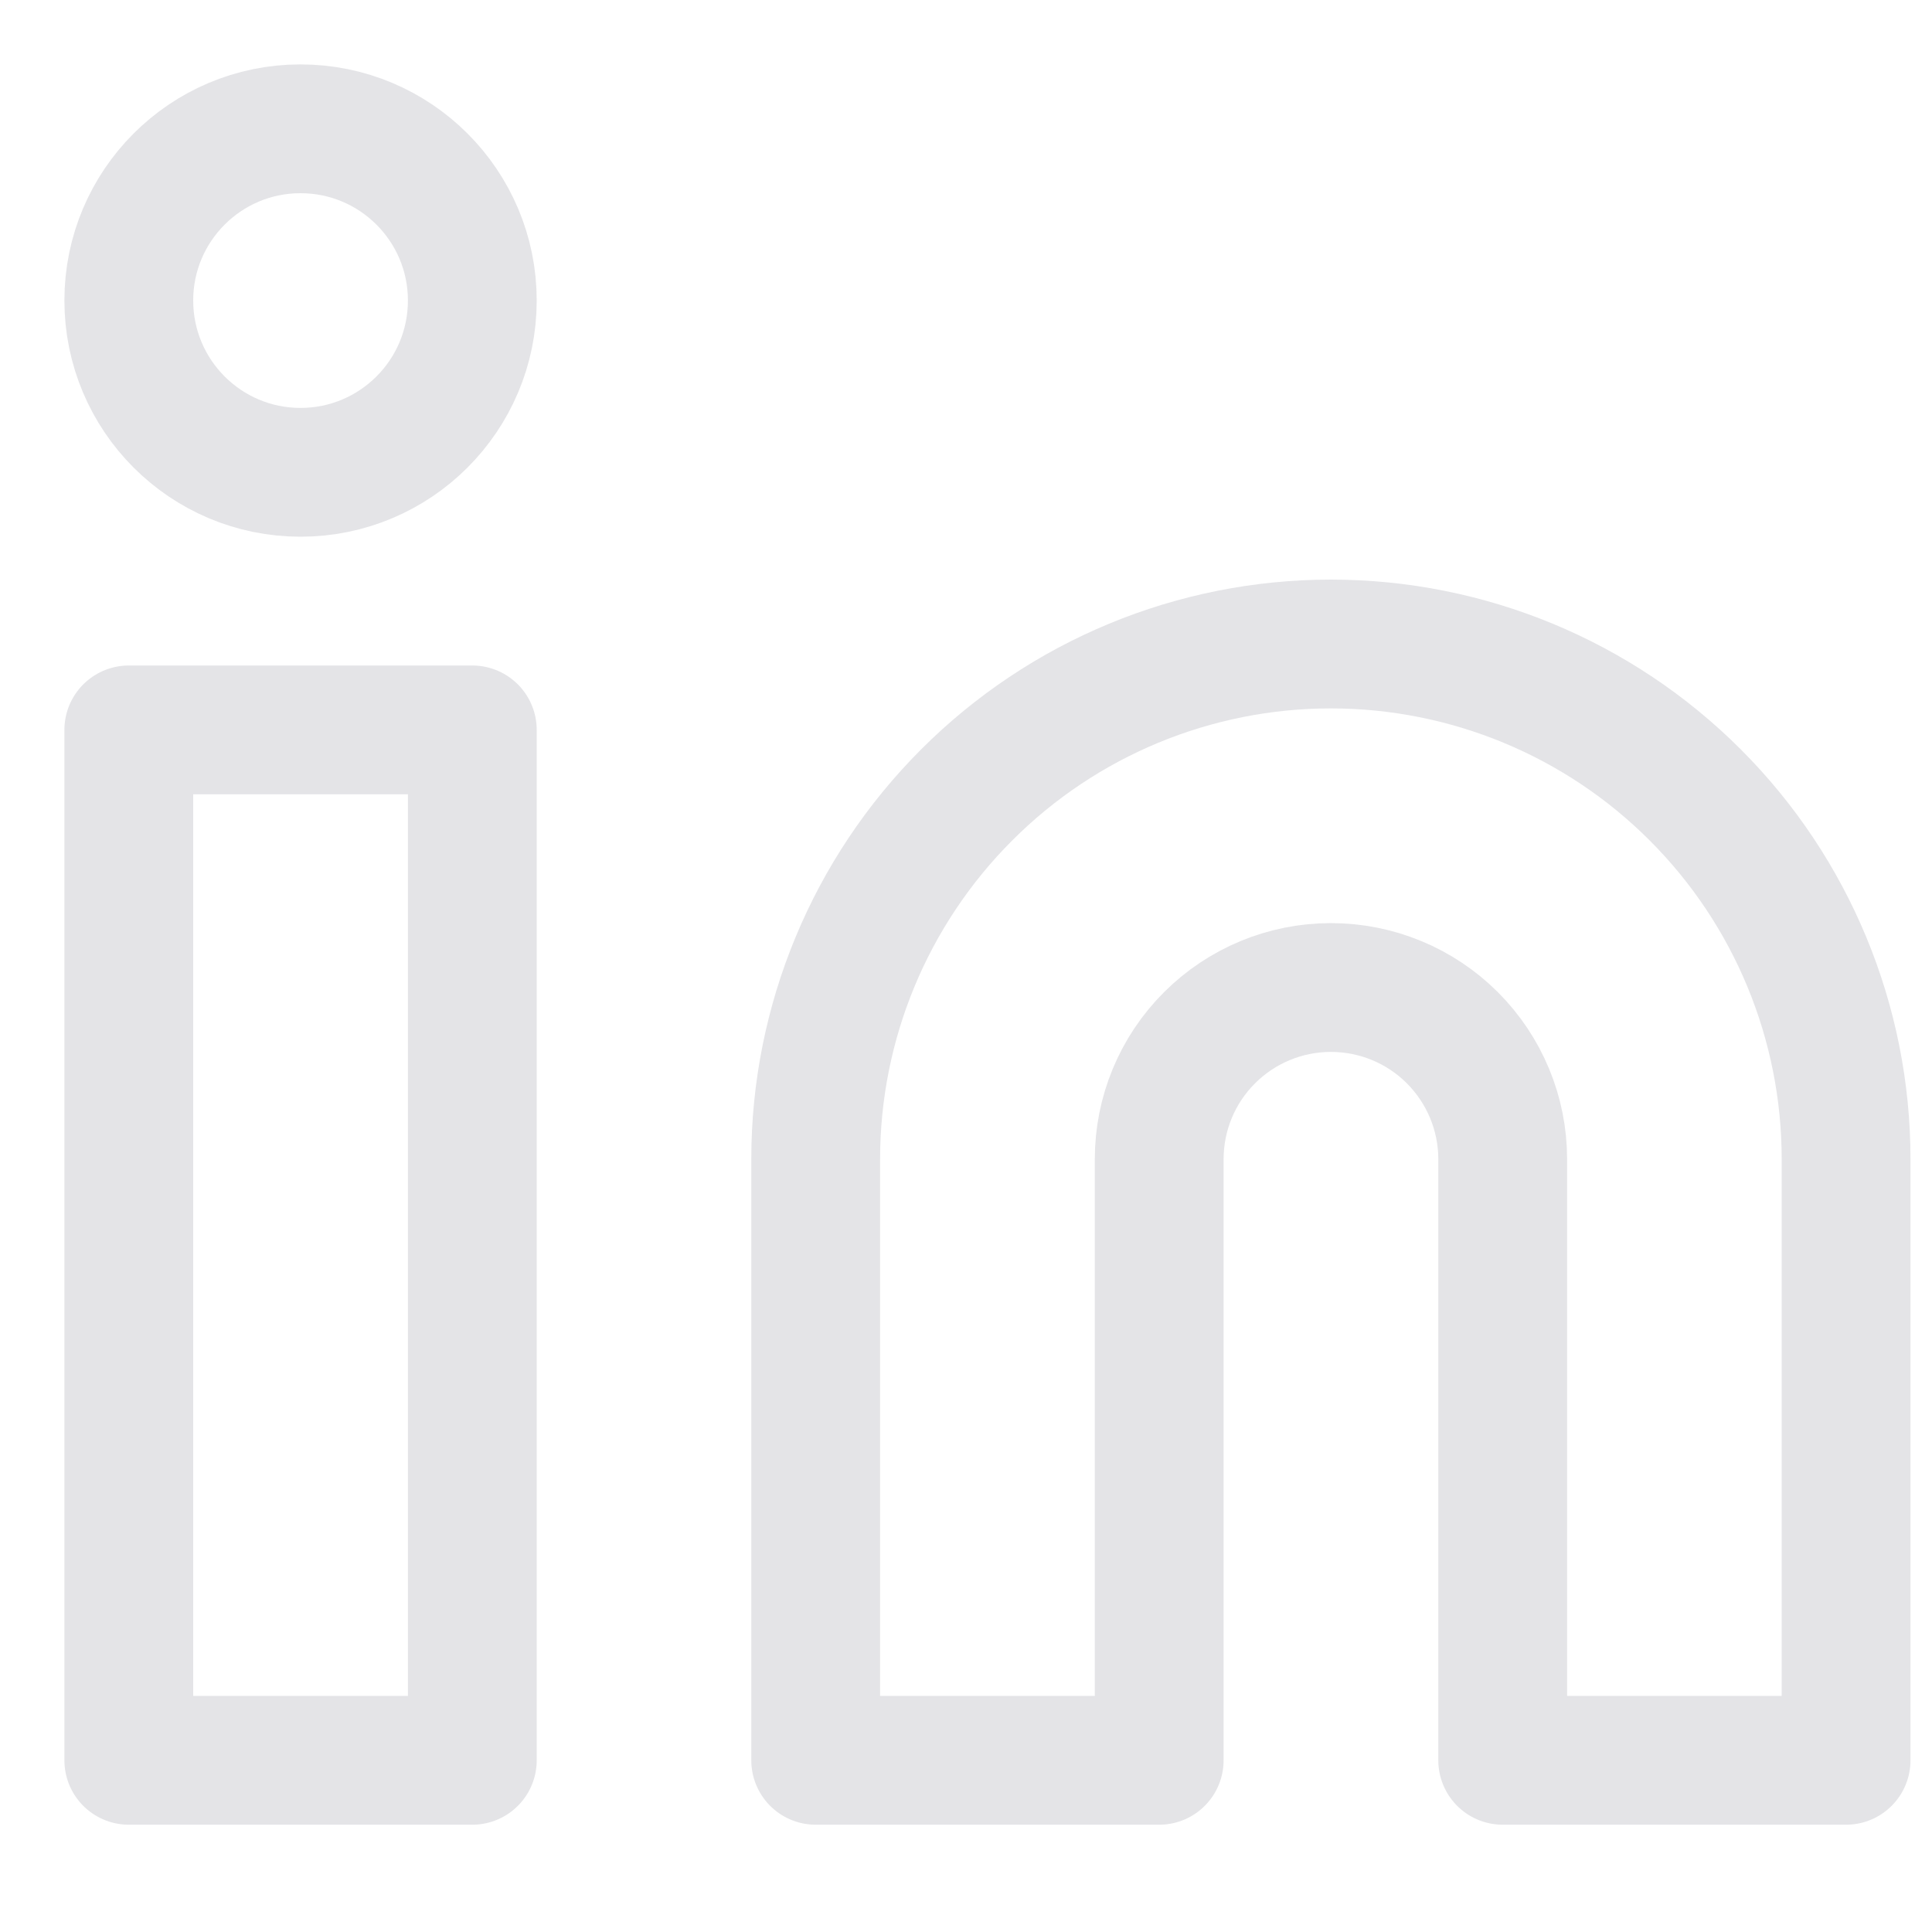
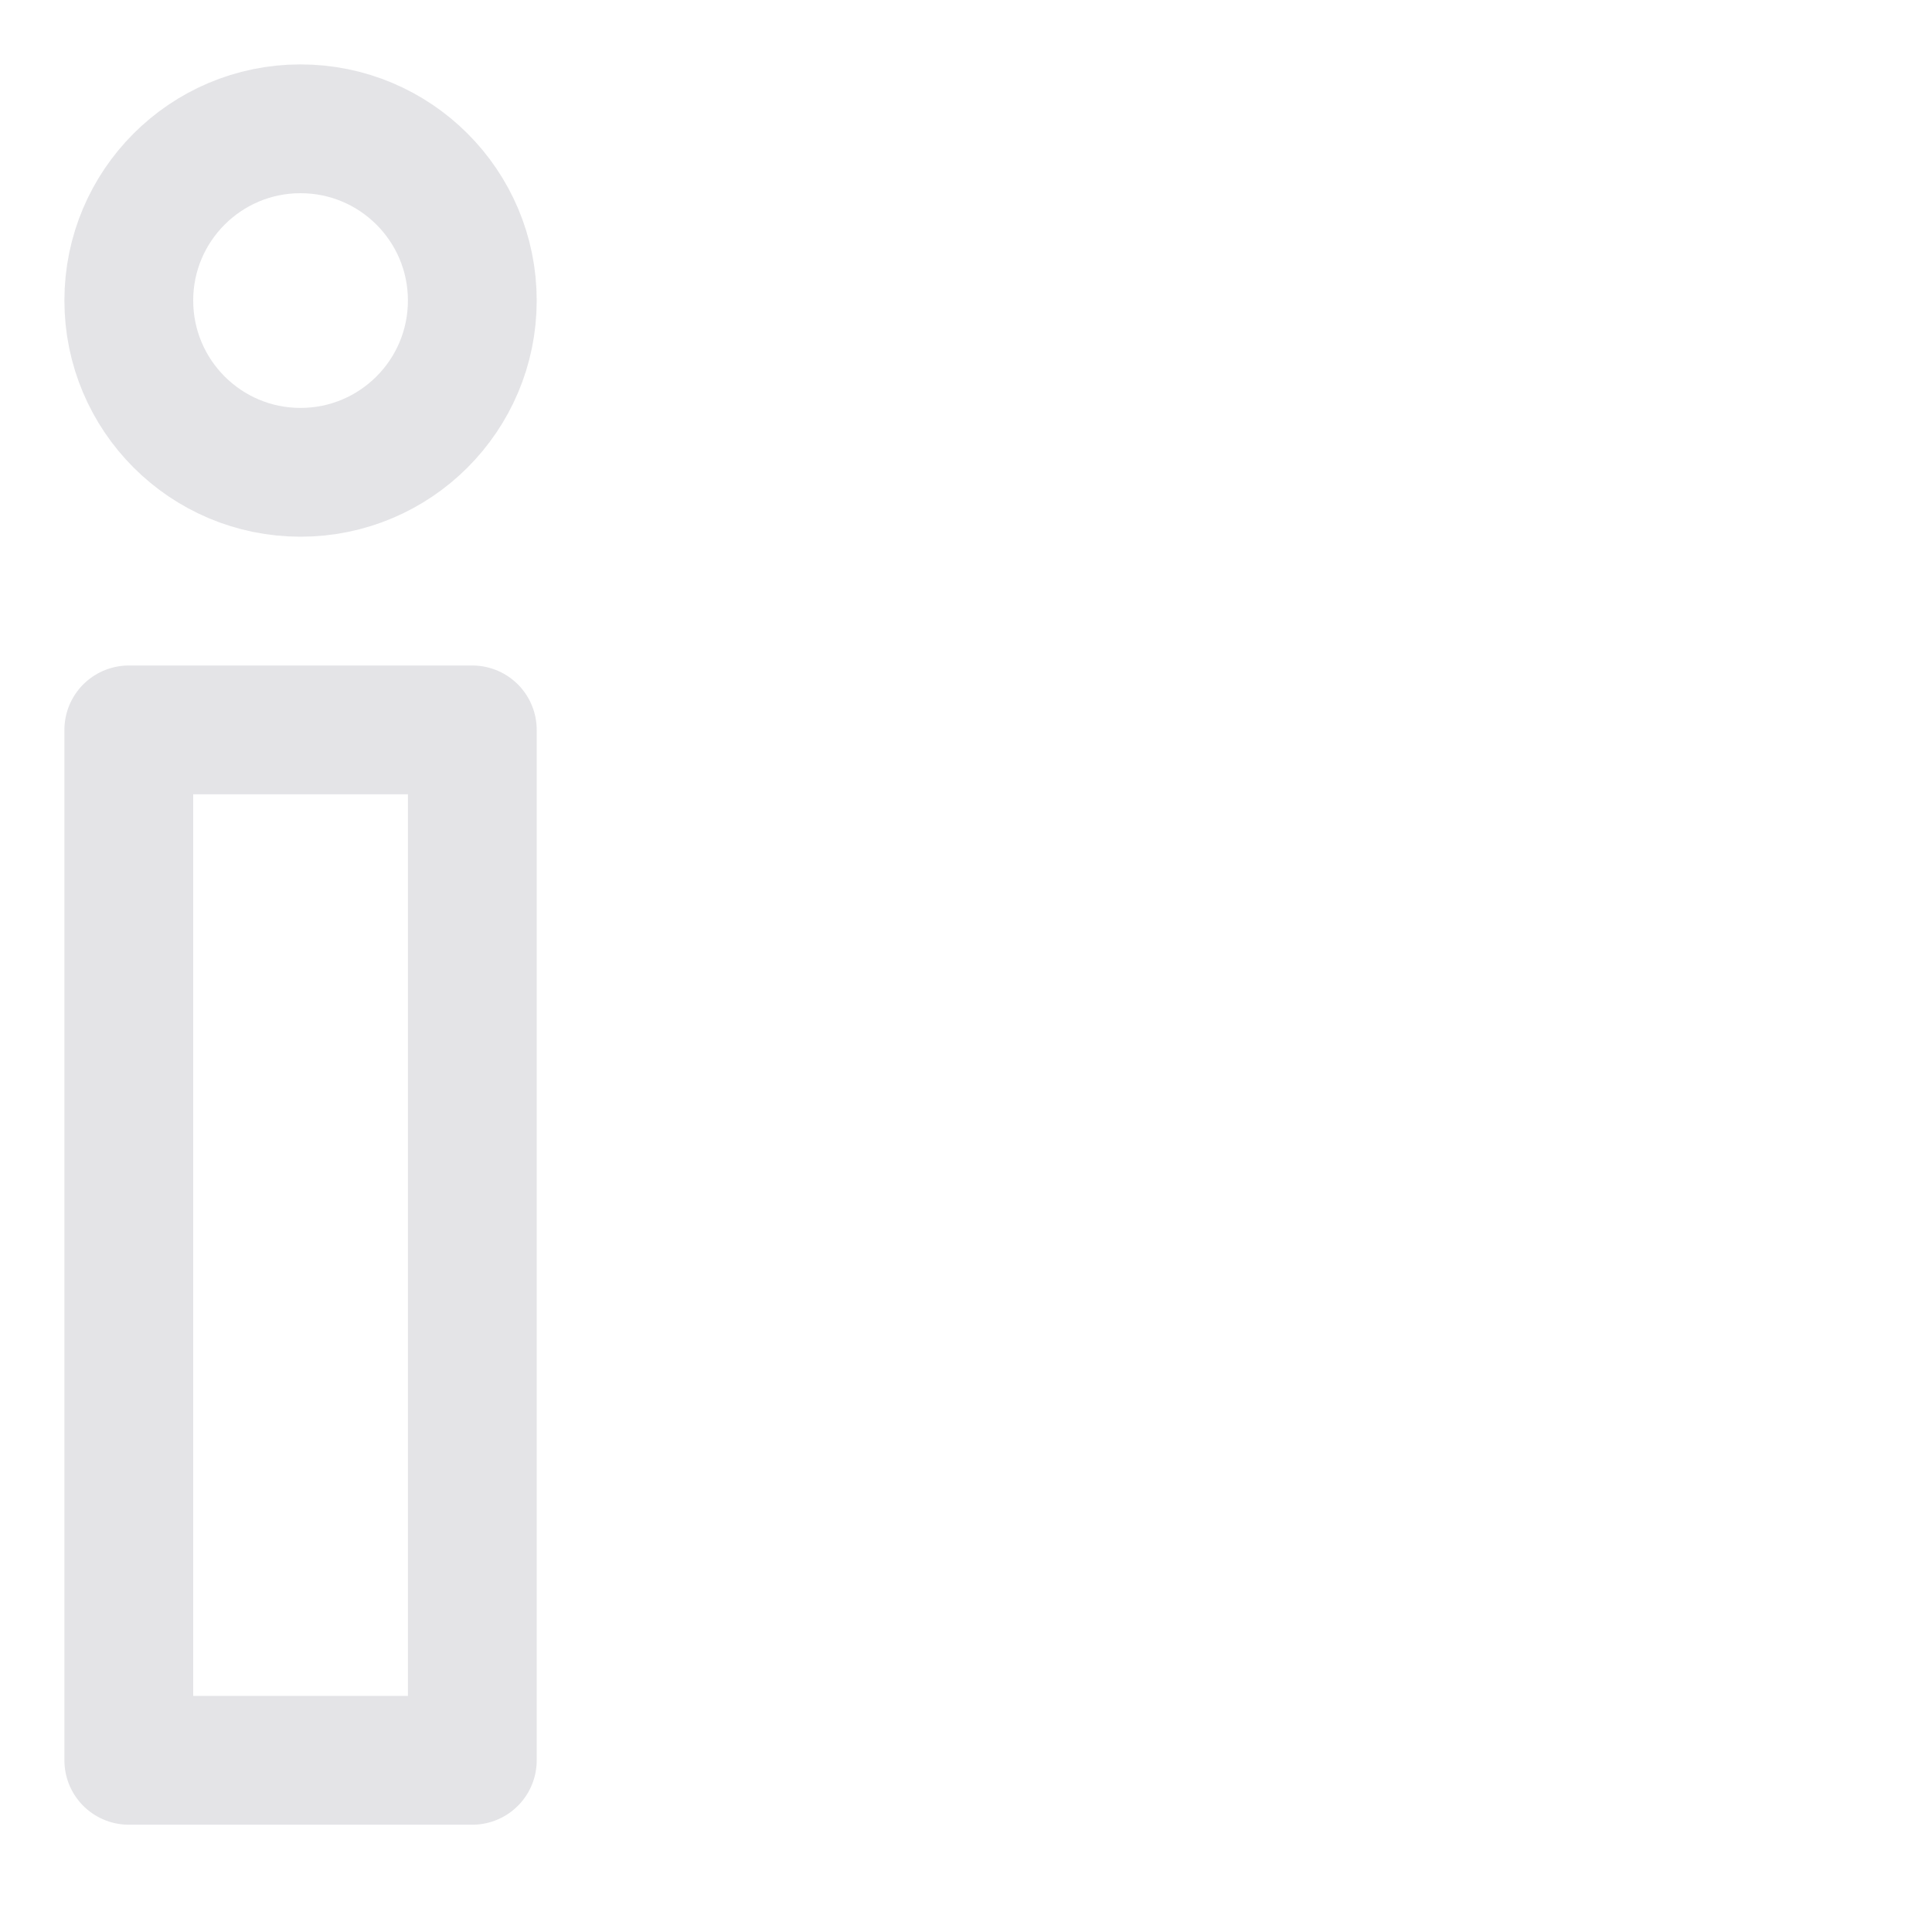
<svg xmlns="http://www.w3.org/2000/svg" fill="none" height="100%" overflow="visible" preserveAspectRatio="none" style="display: block;" viewBox="0 0 15 15" width="100%">
  <g id="Vector">
-     <path d="M10.333 5C11.394 5 12.412 5.421 13.162 6.172C13.912 6.922 14.333 7.939 14.333 9V13.667H11.667V9C11.667 8.646 11.526 8.307 11.276 8.057C11.026 7.807 10.687 7.667 10.333 7.667C9.98 7.667 9.641 7.807 9.391 8.057C9.14 8.307 9 8.646 9 9V13.667H6.333V9C6.333 7.939 6.755 6.922 7.505 6.172C8.255 5.421 9.272 5 10.333 5Z" stroke="#E4E4E7" stroke-linecap="round" stroke-linejoin="round" />
    <path d="M3.667 5.667H1V13.667H3.667V5.667Z" stroke="#E4E4E7" stroke-linecap="round" stroke-linejoin="round" />
    <path d="M2.333 3.667C3.07 3.667 3.667 3.07 3.667 2.333C3.667 1.597 3.07 1 2.333 1C1.597 1 1 1.597 1 2.333C1 3.07 1.597 3.667 2.333 3.667Z" stroke="#E4E4E7" stroke-linecap="round" stroke-linejoin="round" />
  </g>
</svg>